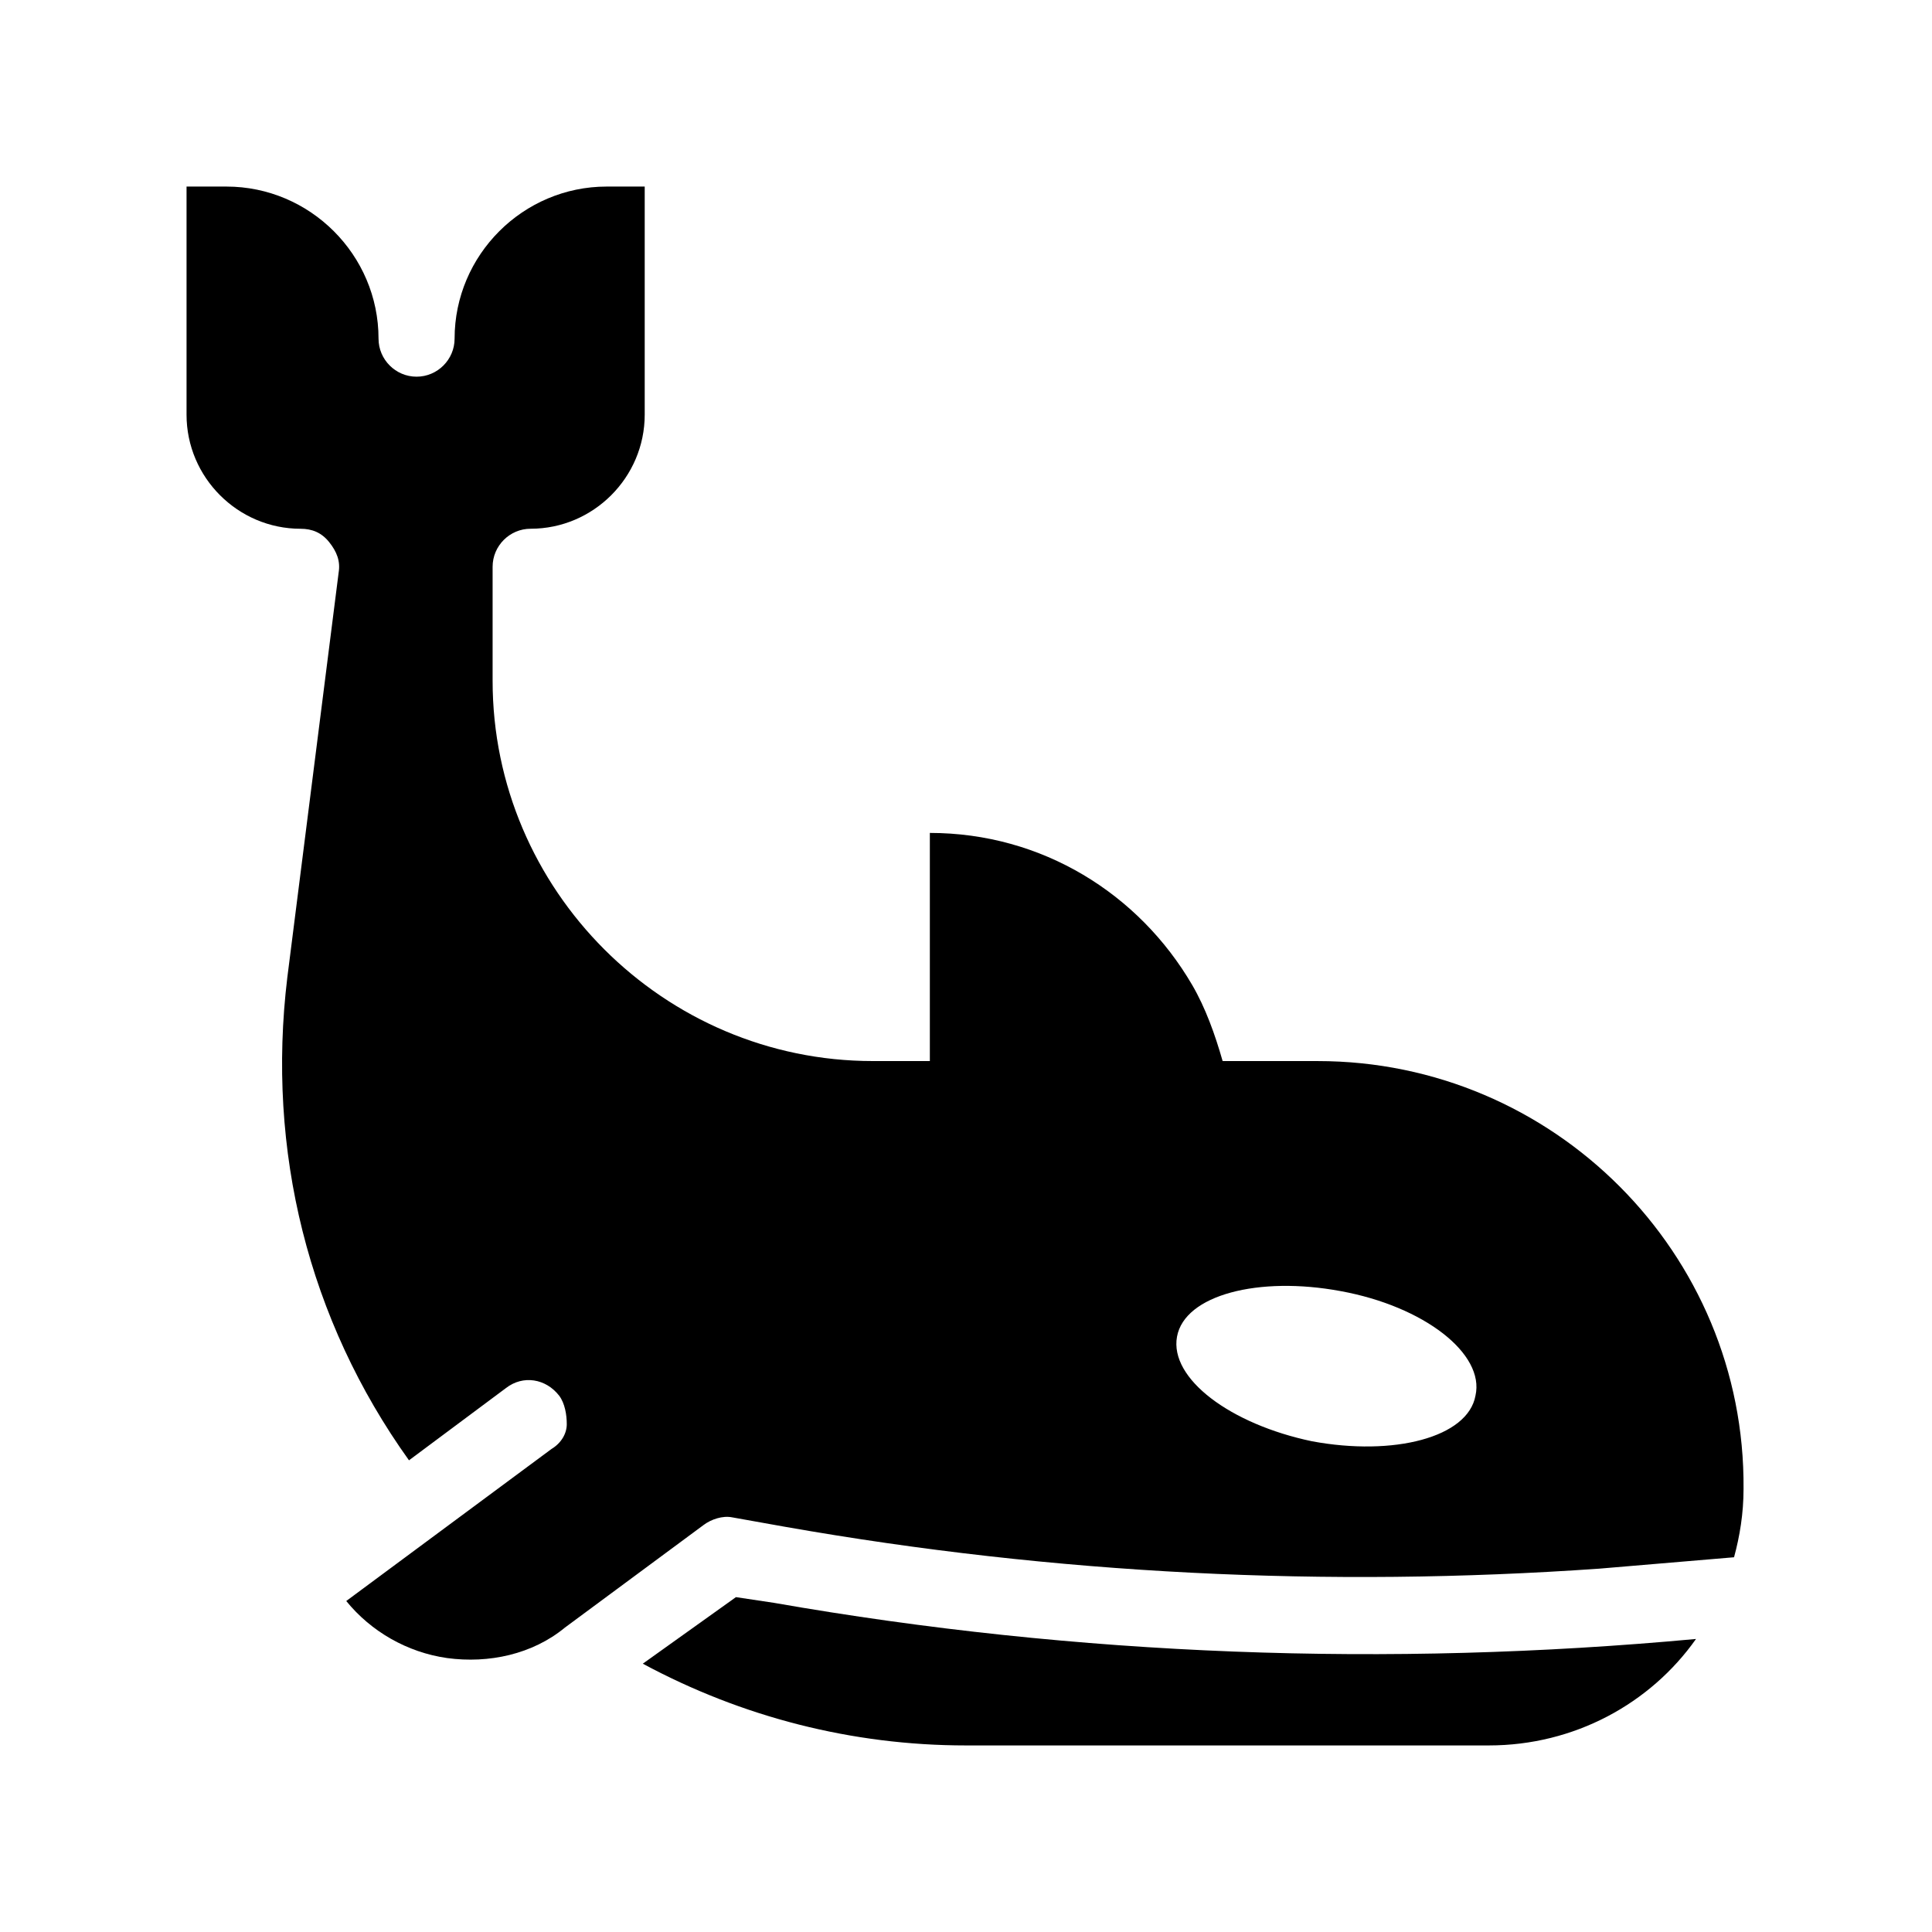
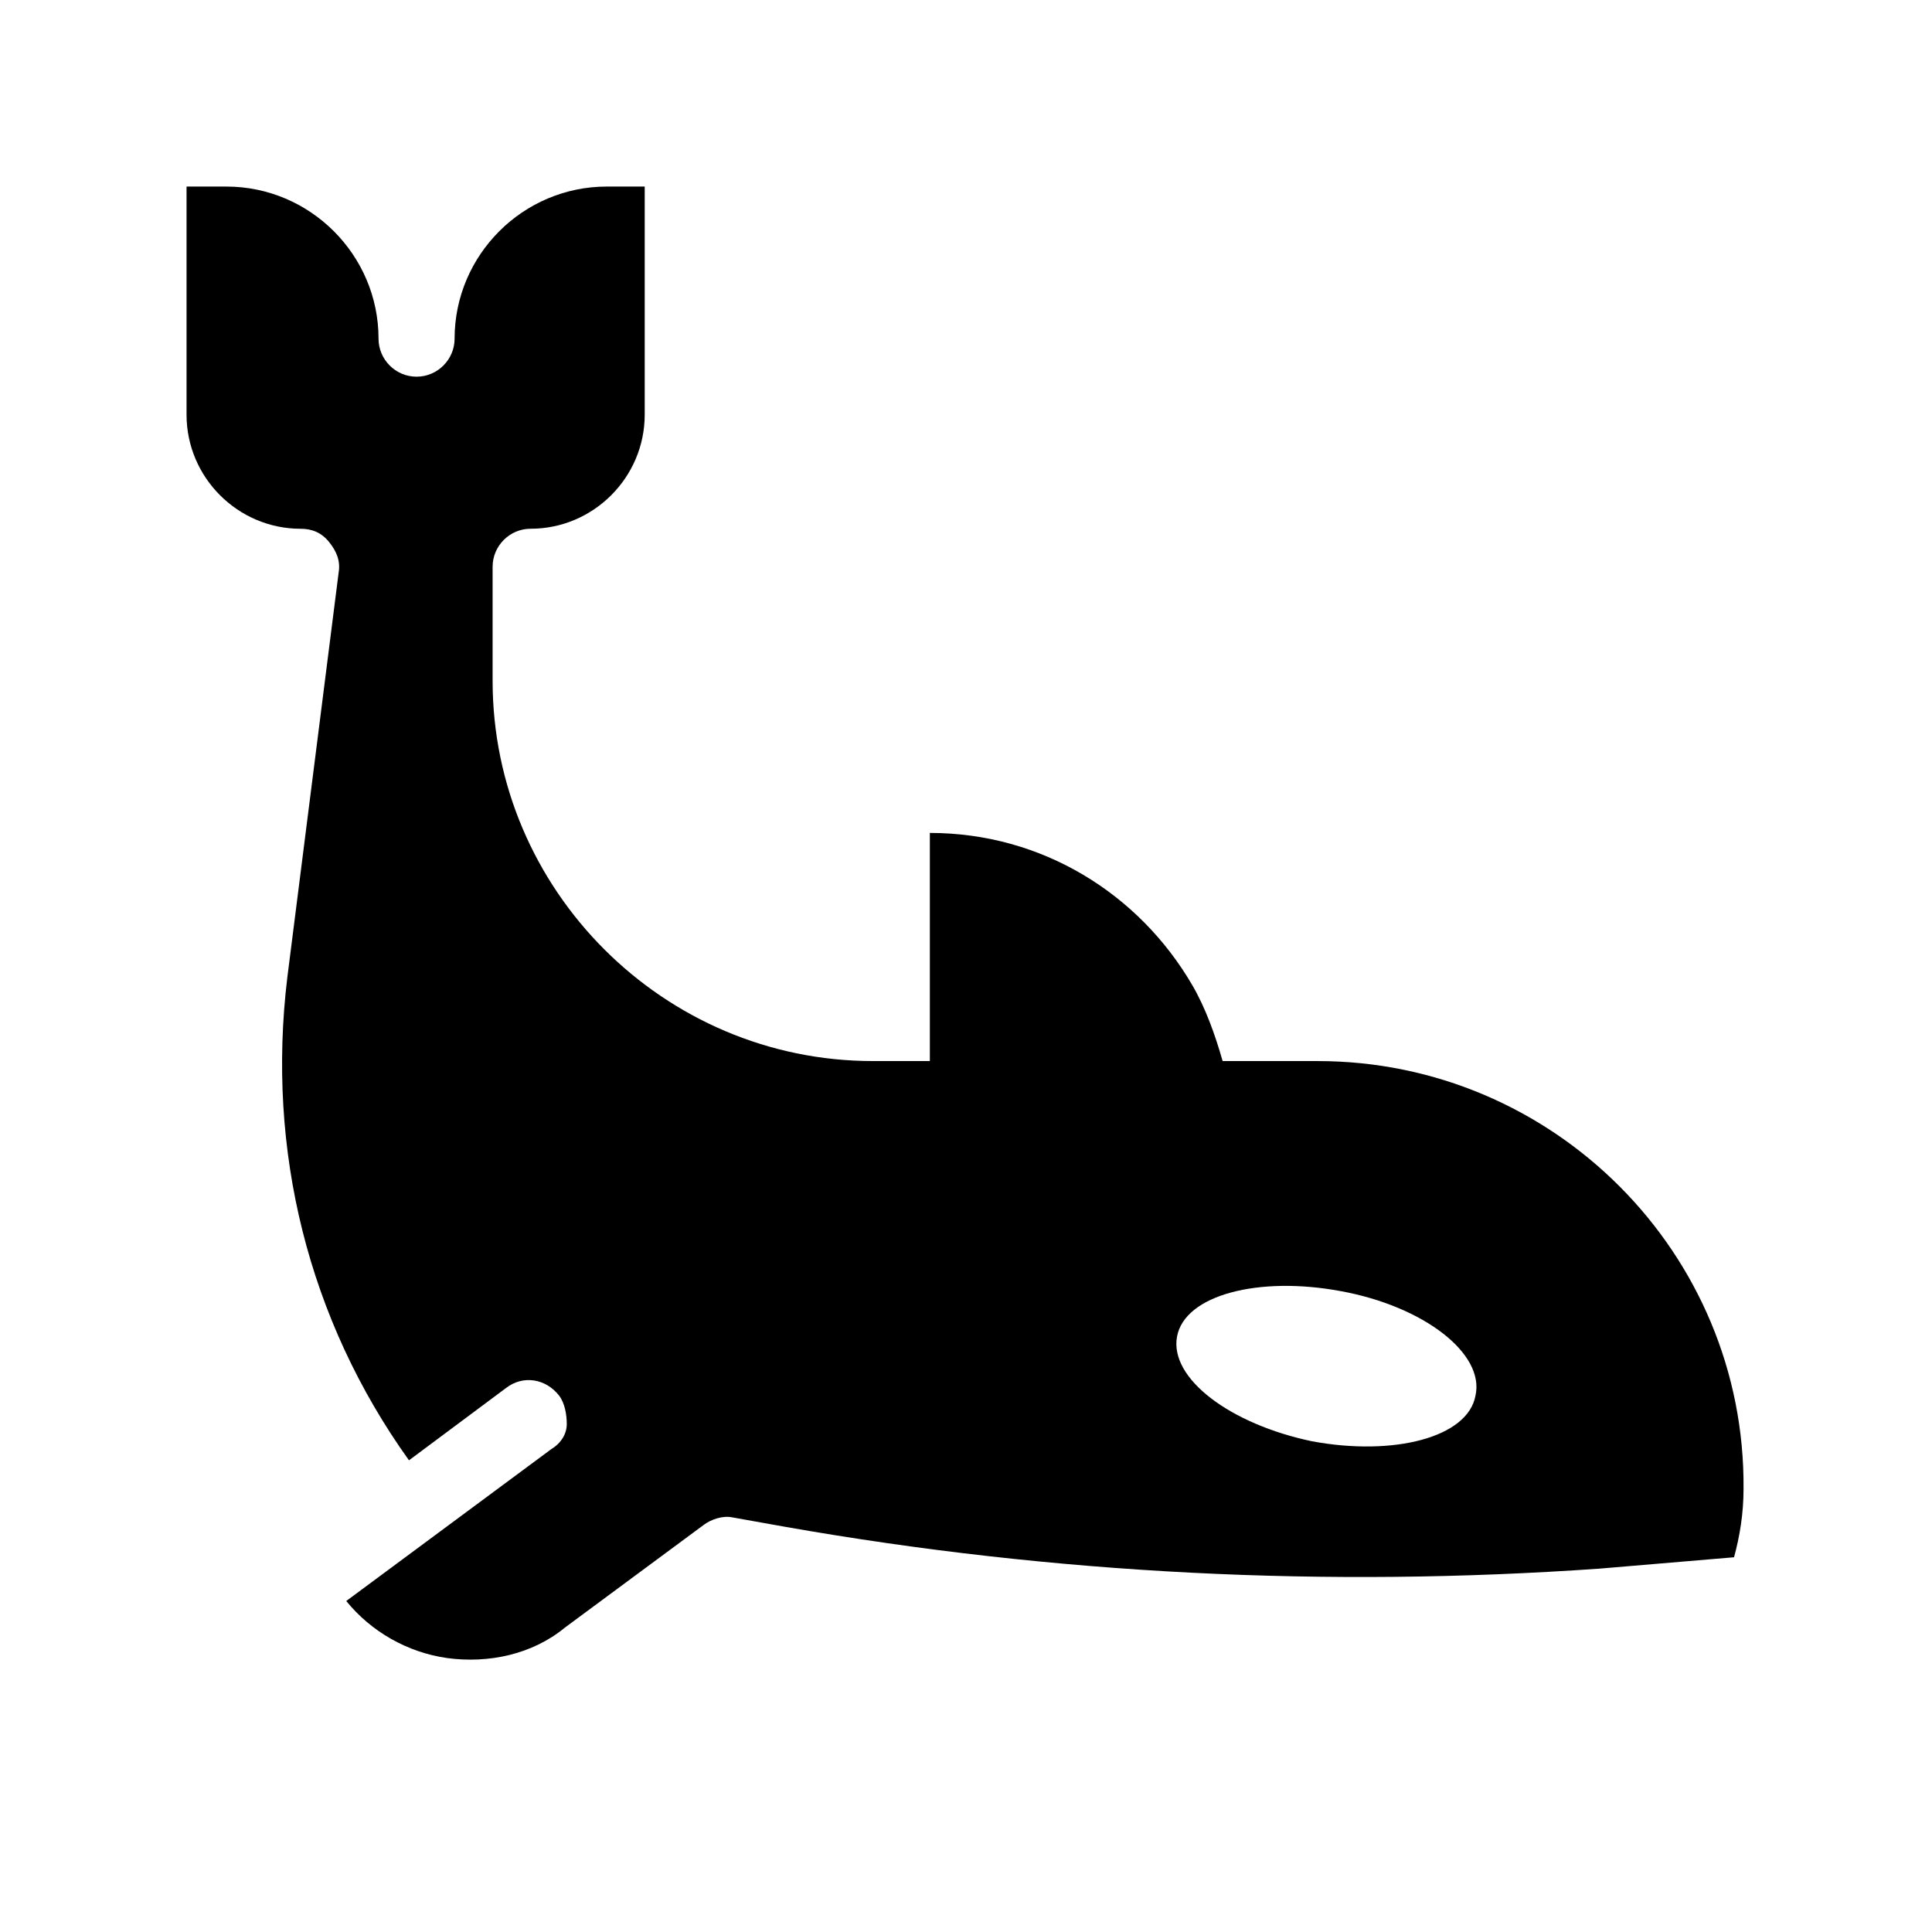
<svg xmlns="http://www.w3.org/2000/svg" fill="#000000" width="800px" height="800px" version="1.1" viewBox="144 144 512 512">
  <g>
    <path d="m493.2 425.19h-25.191c-2.016-7.055-4.535-14.105-8.062-20.152-14.105-24.184-39.801-40.305-69.527-40.305v60.457h-15.113c-55.418 0-100.76-45.344-100.76-100.76v-30.23c0-5.543 4.535-10.078 10.078-10.078 16.625 0 30.23-13.602 30.23-30.23v-60.449h-10.078c-22.168 0-40.305 18.137-40.305 40.305 0 5.543-4.535 10.078-10.078 10.078s-10.078-4.535-10.078-10.078c0-22.168-18.137-40.305-40.305-40.305h-10.574v60.457c0 16.625 13.602 30.23 30.23 30.23 3.023 0 5.543 1.008 7.559 3.527 2.016 2.519 3.023 5.039 2.519 8.062l-13.602 107.31c-5.543 45.848 5.543 90.688 32.242 127.97l25.695-19.145c4.535-3.527 10.578-2.519 14.105 2.016 1.512 2.016 2.016 5.039 2.016 7.559s-1.512 5.039-4.031 6.551l-54.41 40.305c6.551 8.062 16.121 13.602 26.703 15.113 11.082 1.512 22.672-1.008 31.234-8.062l36.777-27.207c2.016-1.512 5.039-2.519 7.559-2.016l14.105 2.519c71.539 12.594 143.59 16.121 215.63 11.082 12.09-1.008 23.68-2.016 35.77-3.023 1.512-5.543 2.519-11.586 2.519-18.137 0.5-62.477-50.383-113.36-112.86-113.36zm41.816 88.672c-2.016 11.082-21.664 16.121-43.328 12.09-21.664-4.535-37.785-16.625-35.77-27.711 2.016-11.082 21.664-16.121 43.328-12.09 22.168 4.031 38.289 16.629 35.77 27.711z" />
-     <path d="m349.11 568.77-10.078-1.512-24.684 17.637c26.199 14.105 55.418 21.664 85.648 21.664h138.55c22.672 0 42.824-11.082 54.914-28.215-81.617 7.555-163.74 4.535-244.35-9.574z" />
  </g>
</svg>